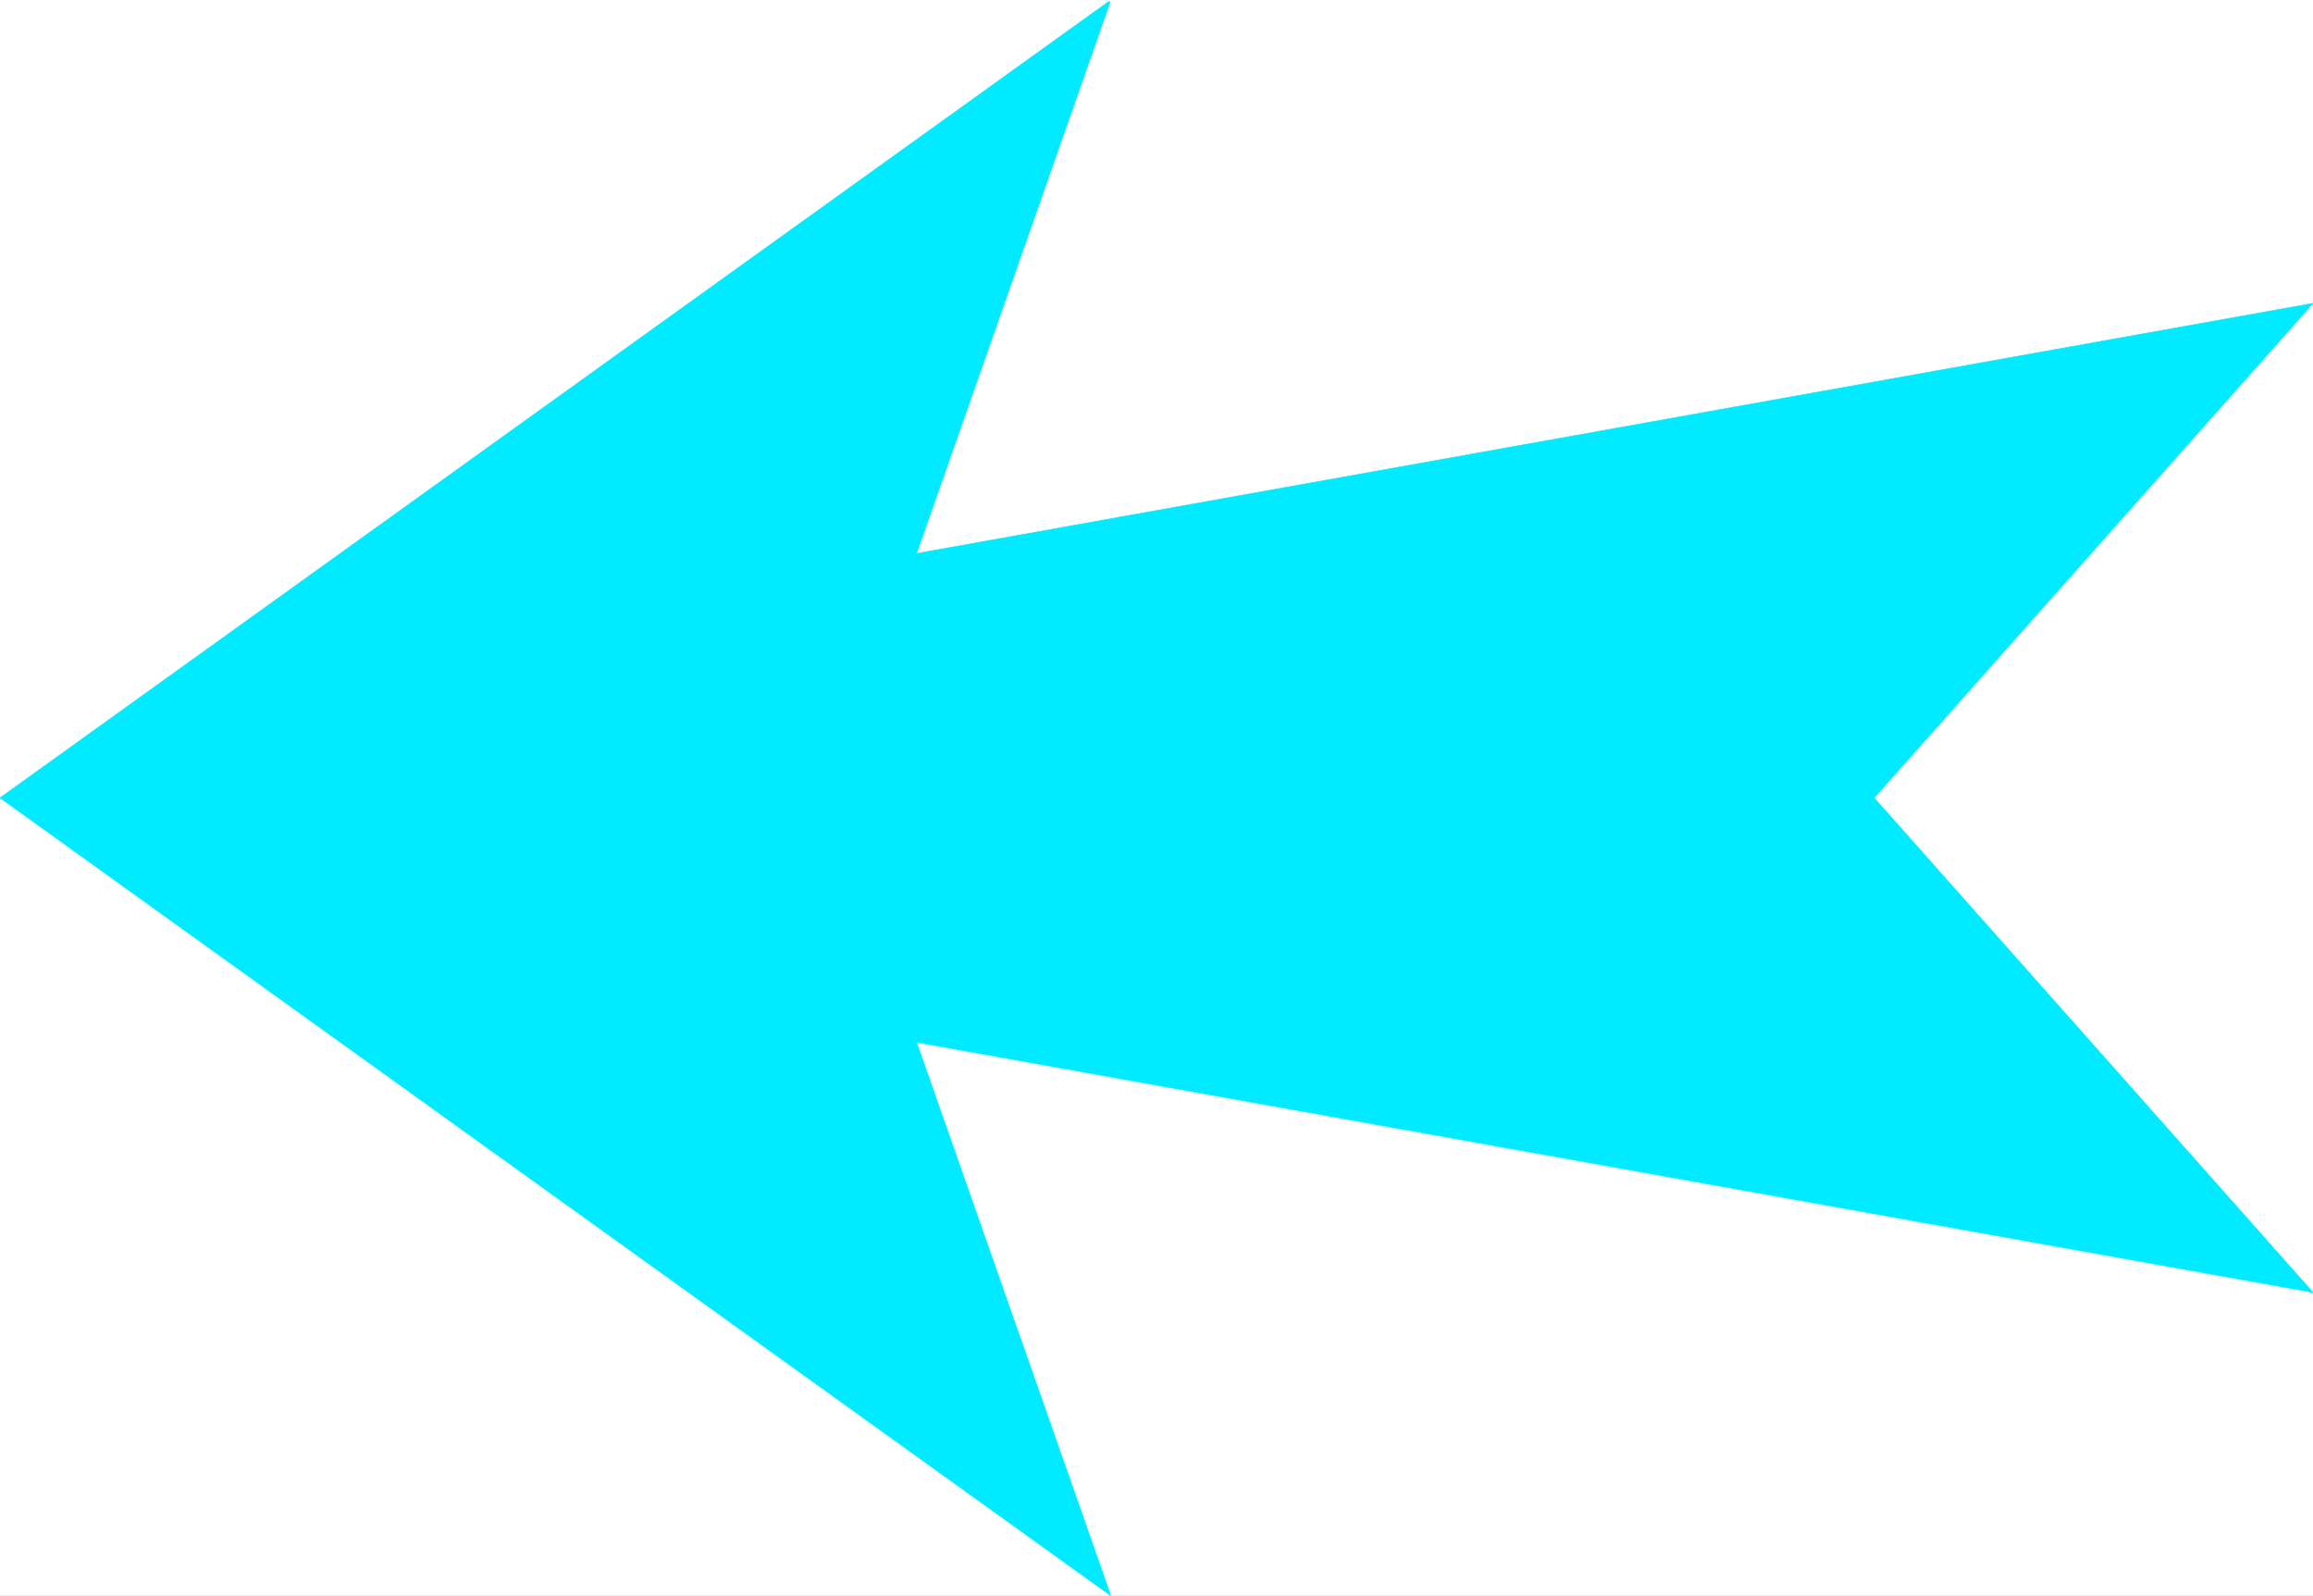
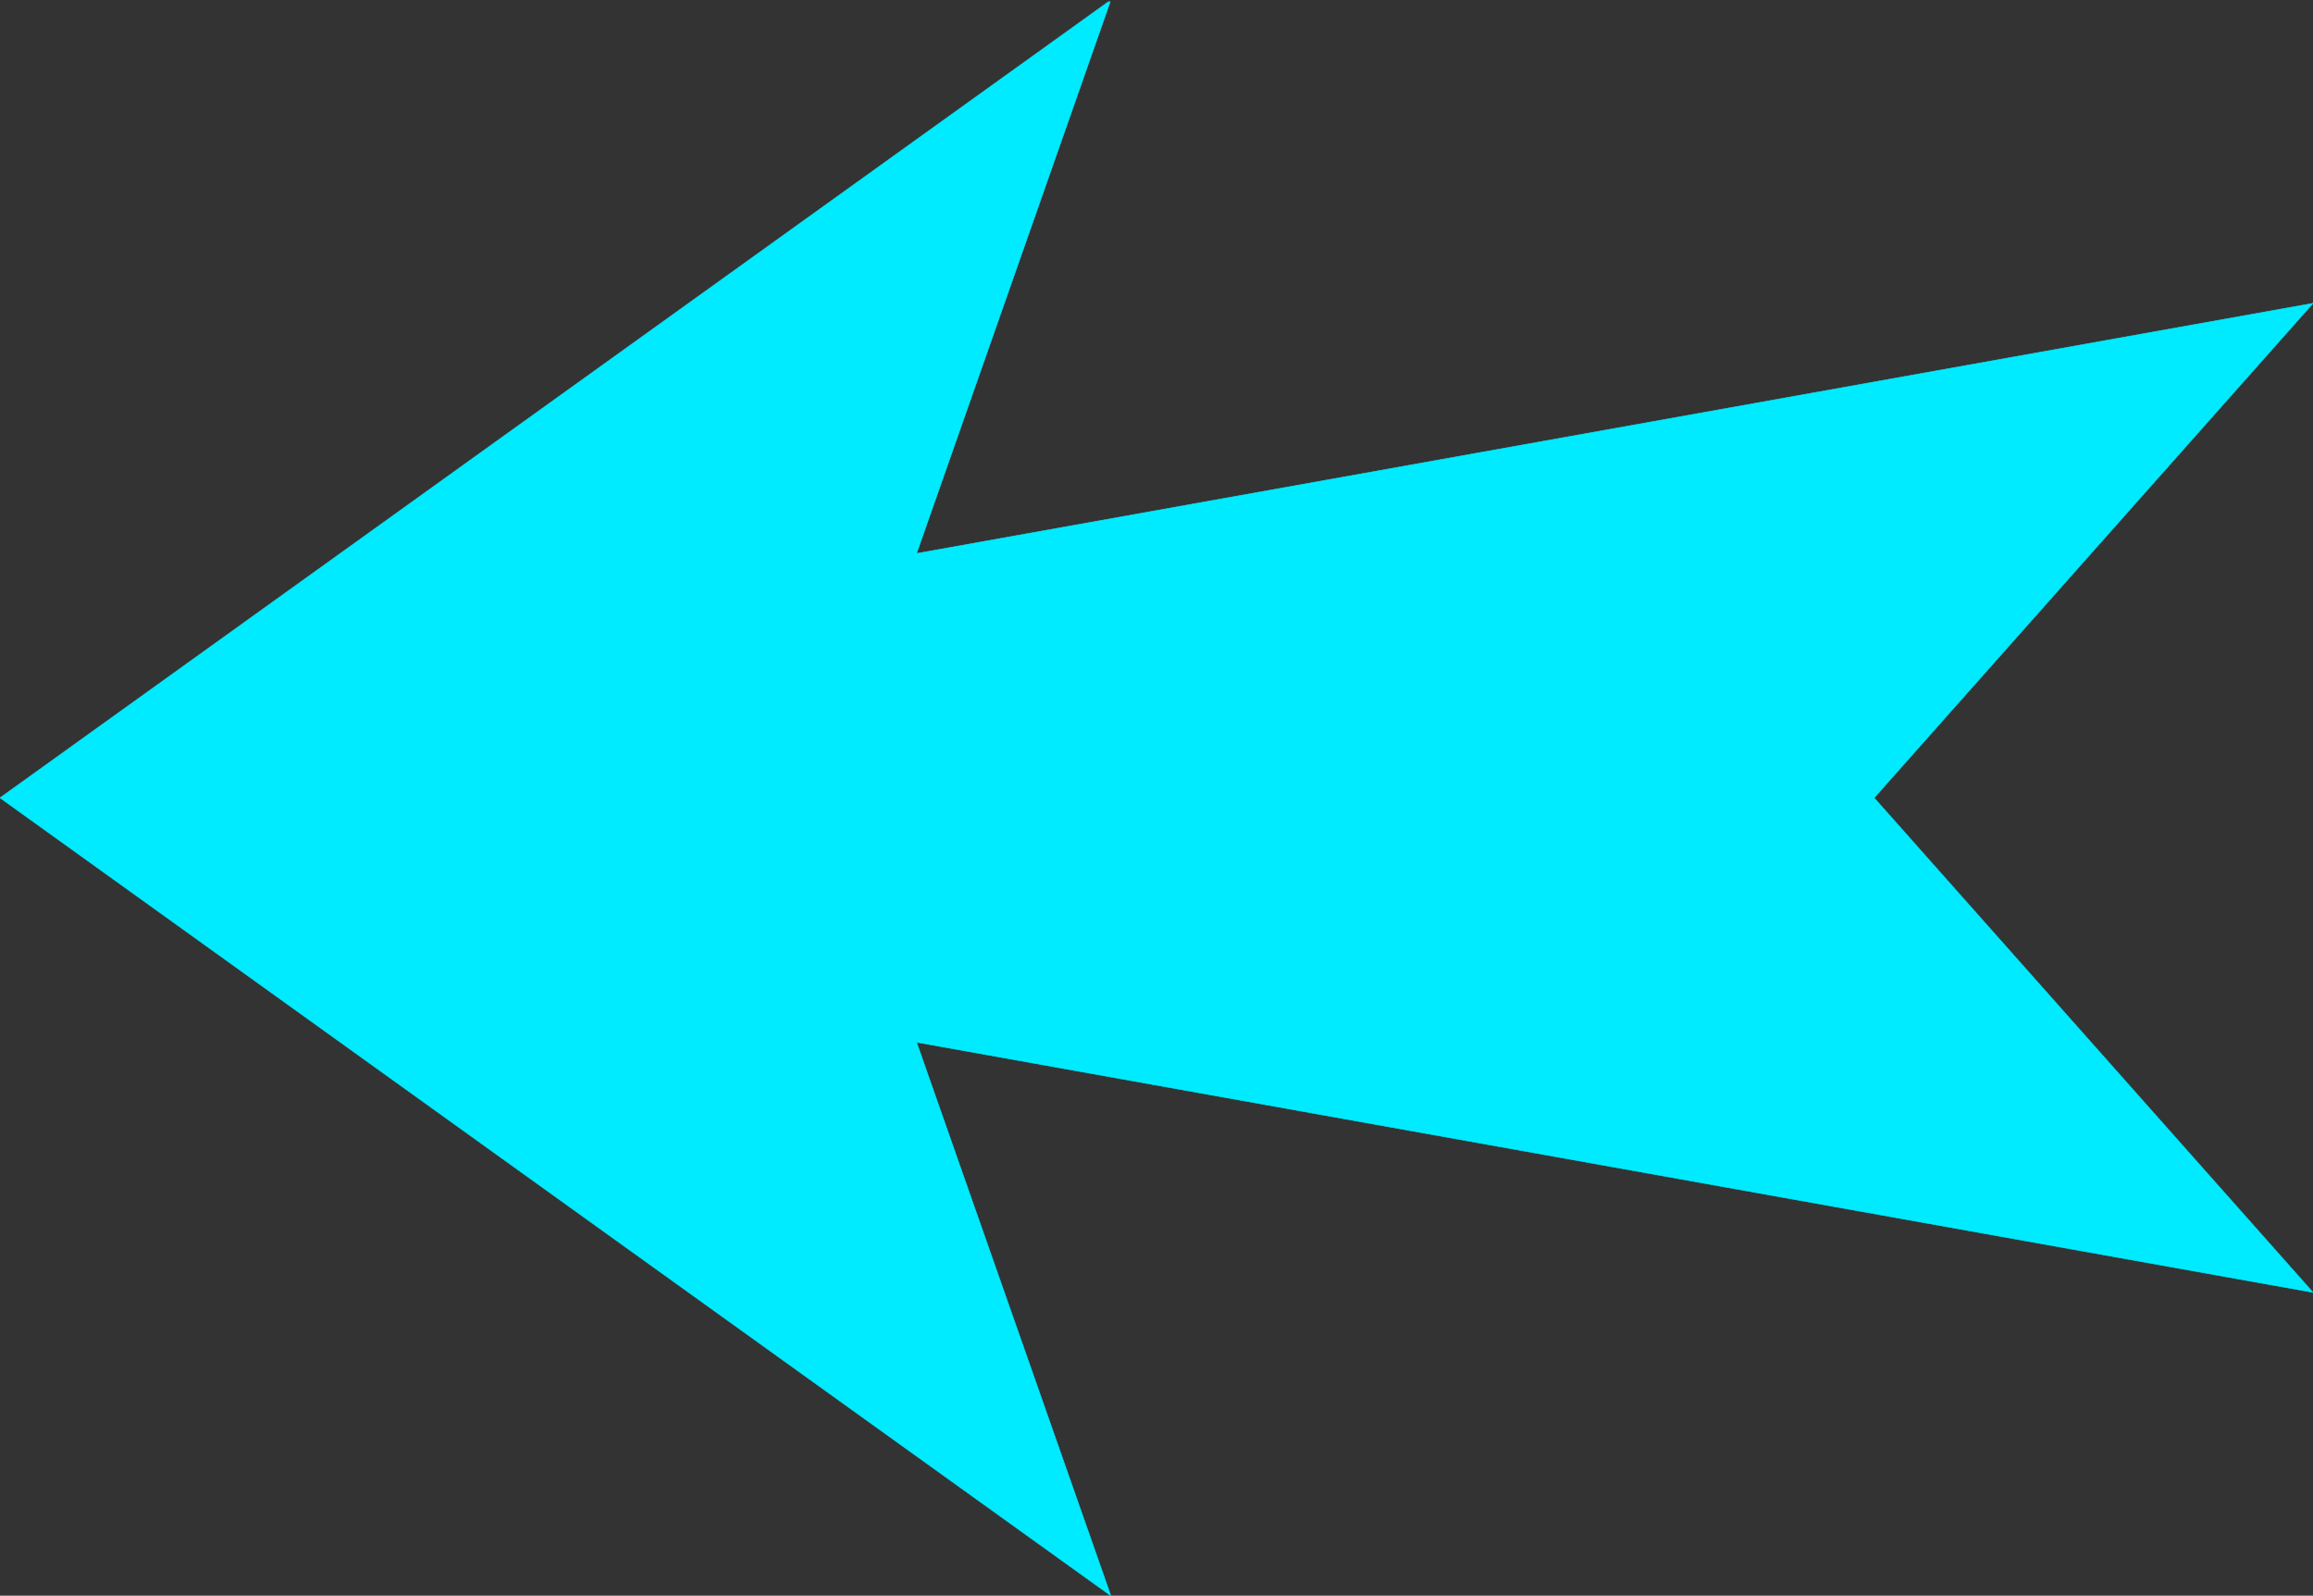
<svg xmlns="http://www.w3.org/2000/svg" width="2997.016" height="2067.57">
  <rect width="100%" height="100%" fill="#333333" stroke="none" />
  <defs>
    <clipPath id="a">
      <path d="M0 0h2997.016v2065.434H0Zm0 0" />
    </clipPath>
  </defs>
-   <path fill="#fff" d="M0 2067.57h2997.016V0H0Zm0 0" />
  <g fill-rule="evenodd" stroke-linecap="square" stroke-linejoin="bevel" stroke-miterlimit="10" stroke-width=".743" clip-path="url(#a)" transform="translate(0 1.98)">
-     <path fill="#fff" stroke="#fff" d="M0 2065.59h2997.016V-1.98H0Zm0 0" />
    <path fill="#00ebff" stroke="#00ebff" d="m2428.344 1031.785 568.672-640.77-1809.43 324.137L1439.309-1.98 0 1031.785 1439.309 2065.59l-251.723-717.133 1809.43 324.137Zm0 0" />
  </g>
</svg>